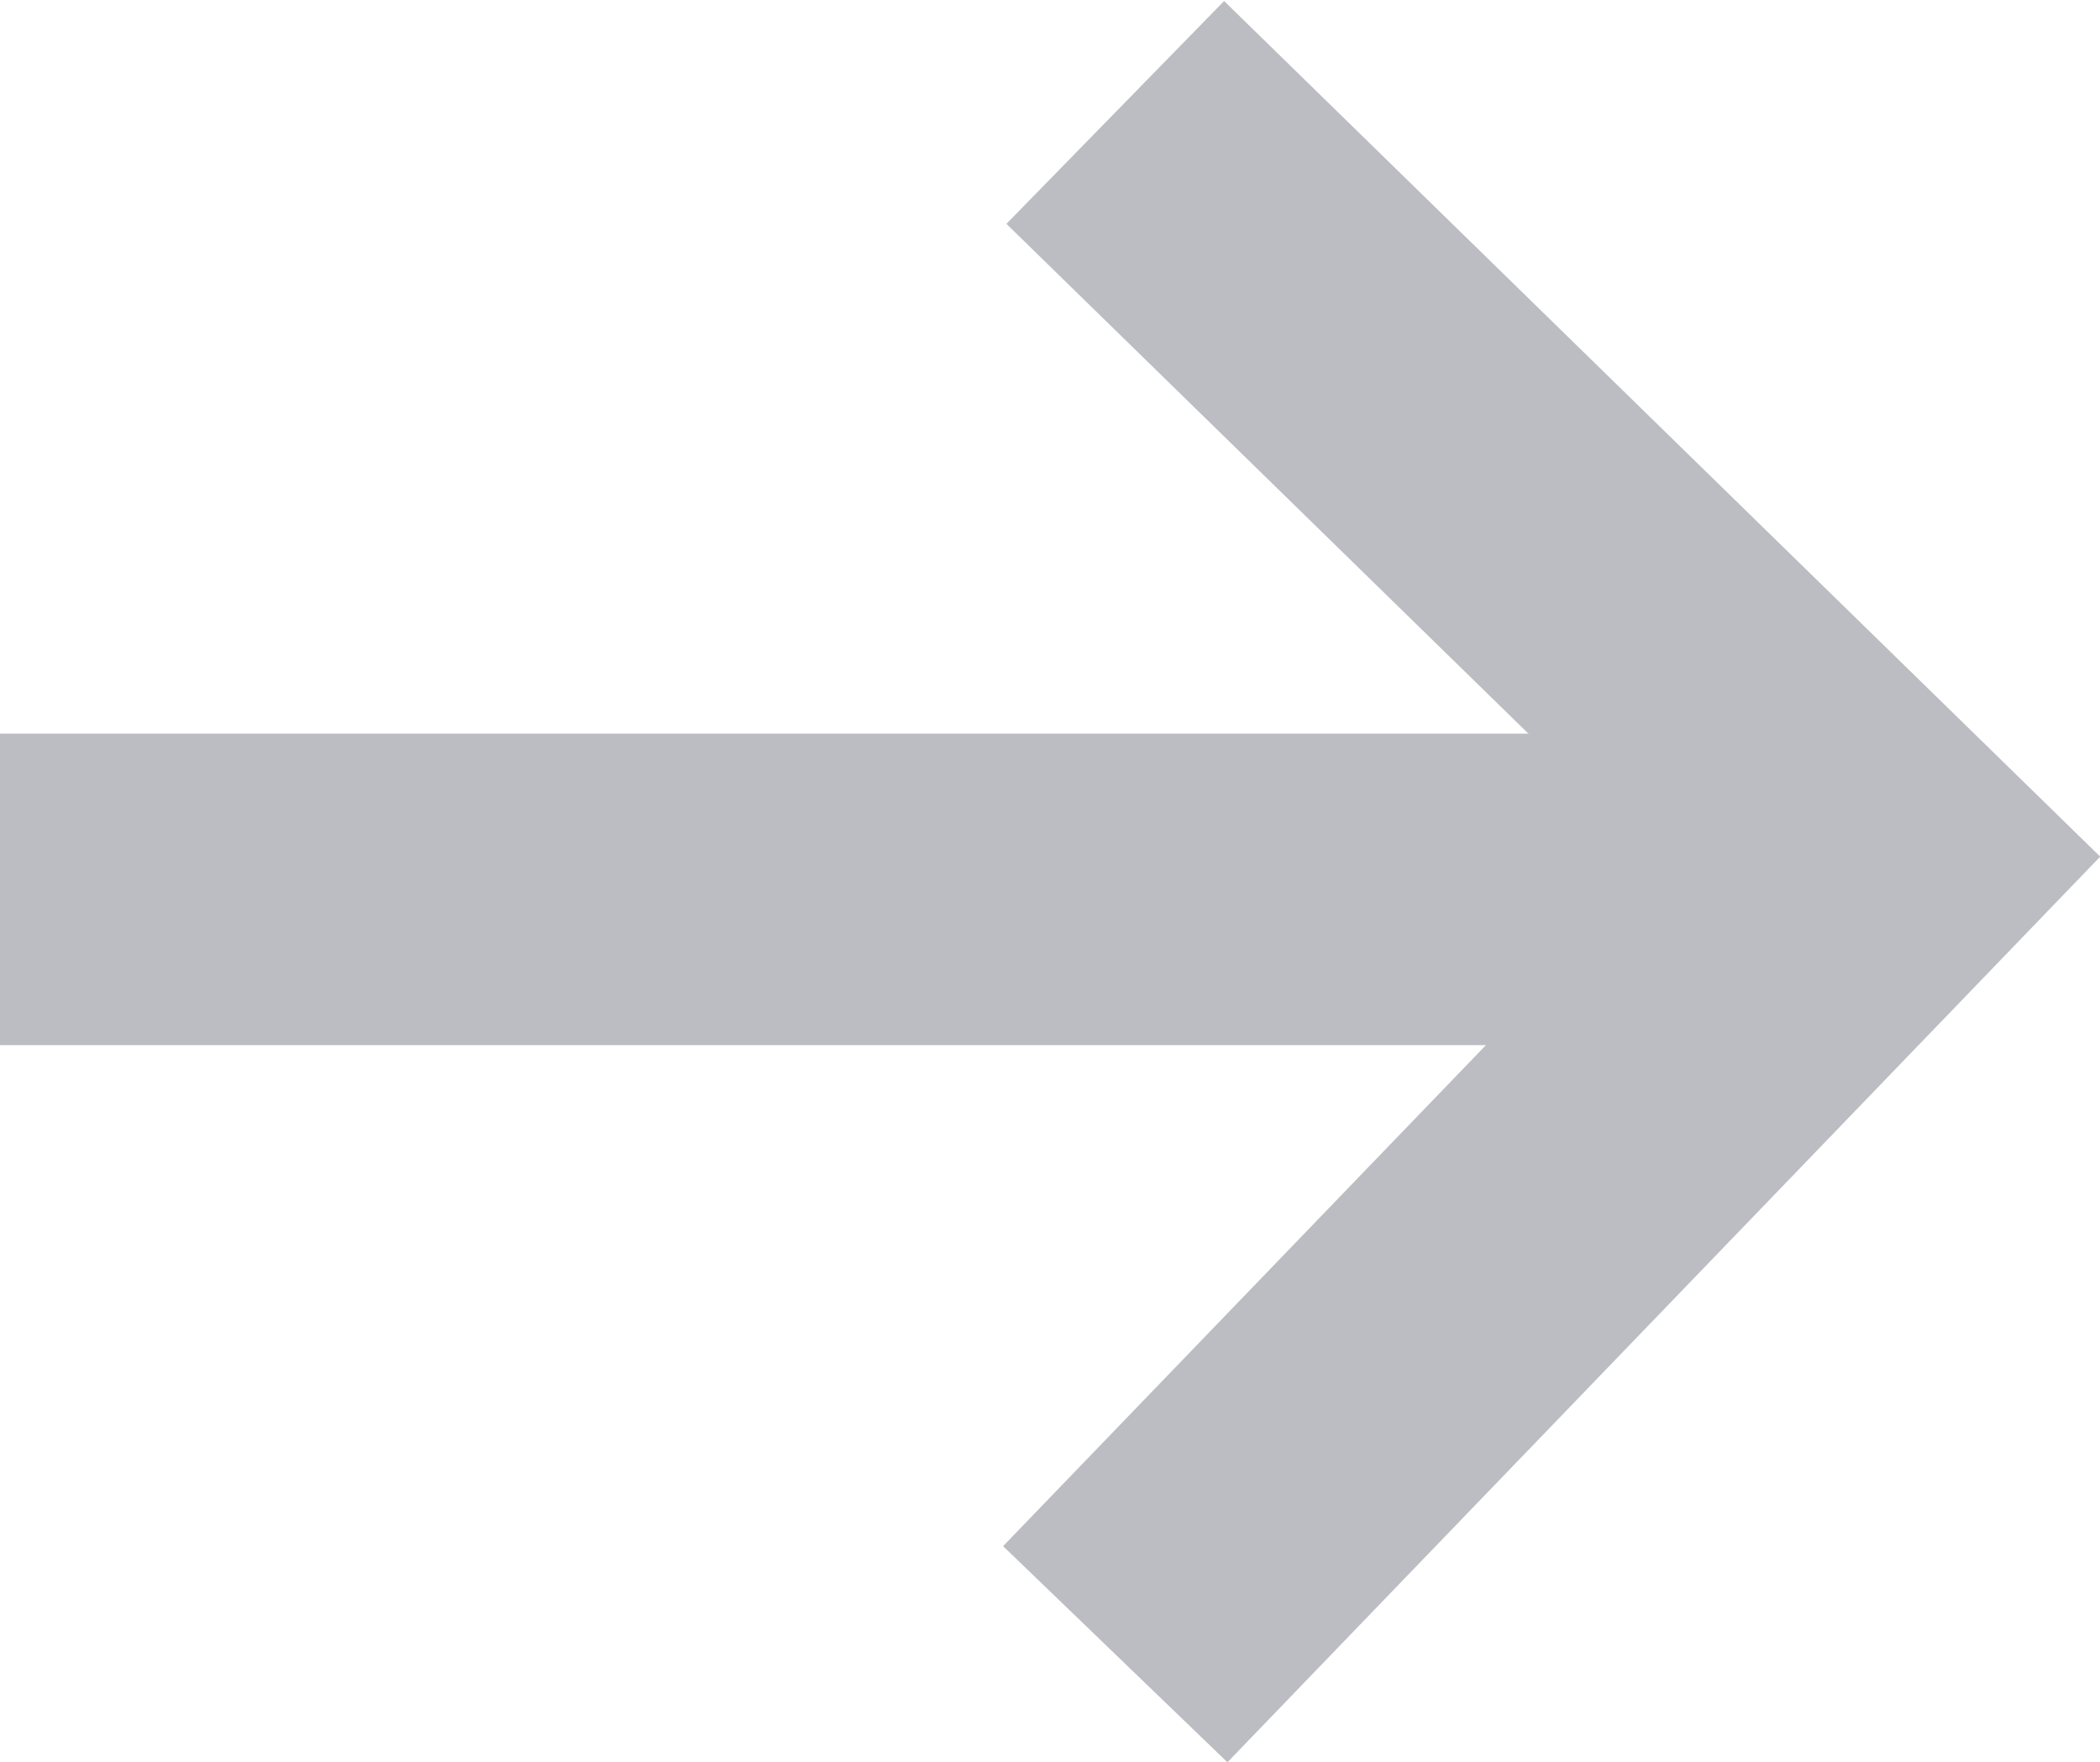
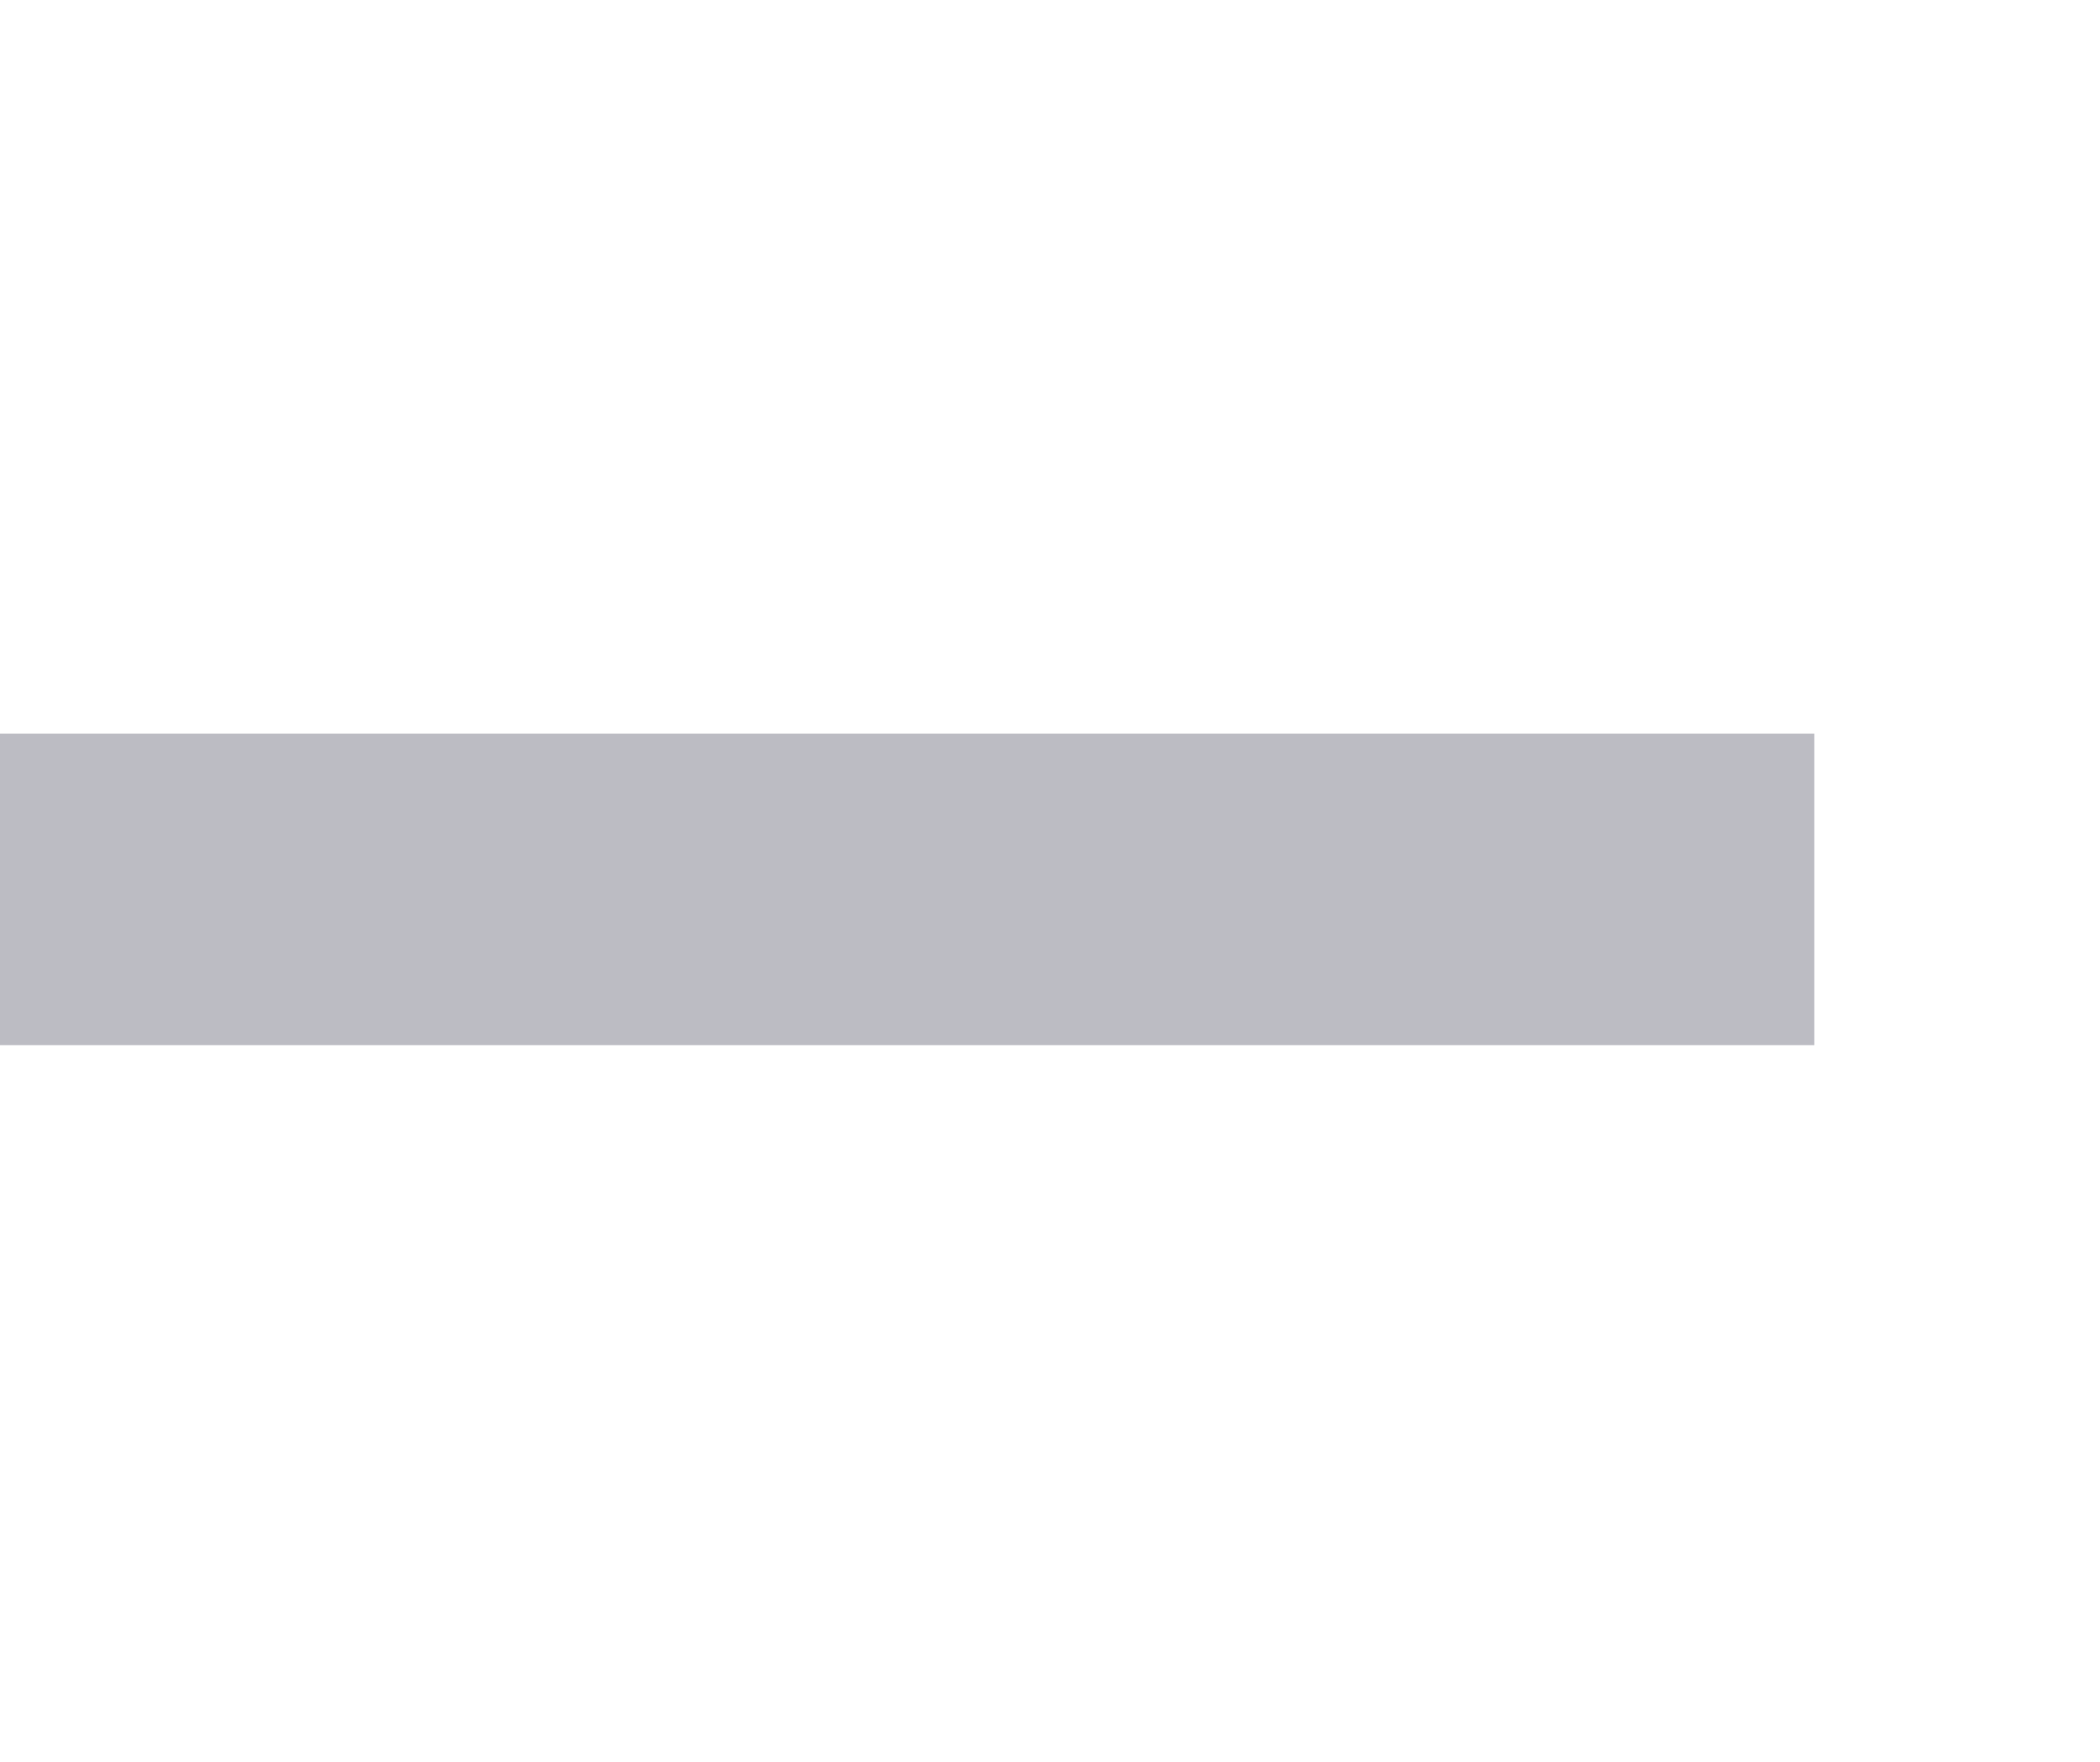
<svg xmlns="http://www.w3.org/2000/svg" width="13.482" height="11.314" viewBox="0 0 13.482 11.314">
  <defs>
    <style>
      .cls-1 {
        fill: none;
        stroke: #bcbcc3;
        stroke-width: 2px;
      }
    </style>
  </defs>
  <g id="グループ_487" data-name="グループ 487" transform="translate(-206.355 -565.898)">
    <path id="パス_312" data-name="パス 312" class="cls-1" d="M-24389.84-23592.809h11.648" transform="translate(24596.195 24164.418)" />
-     <path id="パス_313" data-name="パス 313" class="cls-1" d="M-24376.516-23586.48l4.914-5.1-4.914-4.8" transform="translate(24590.031 24163)" />
  </g>
</svg>